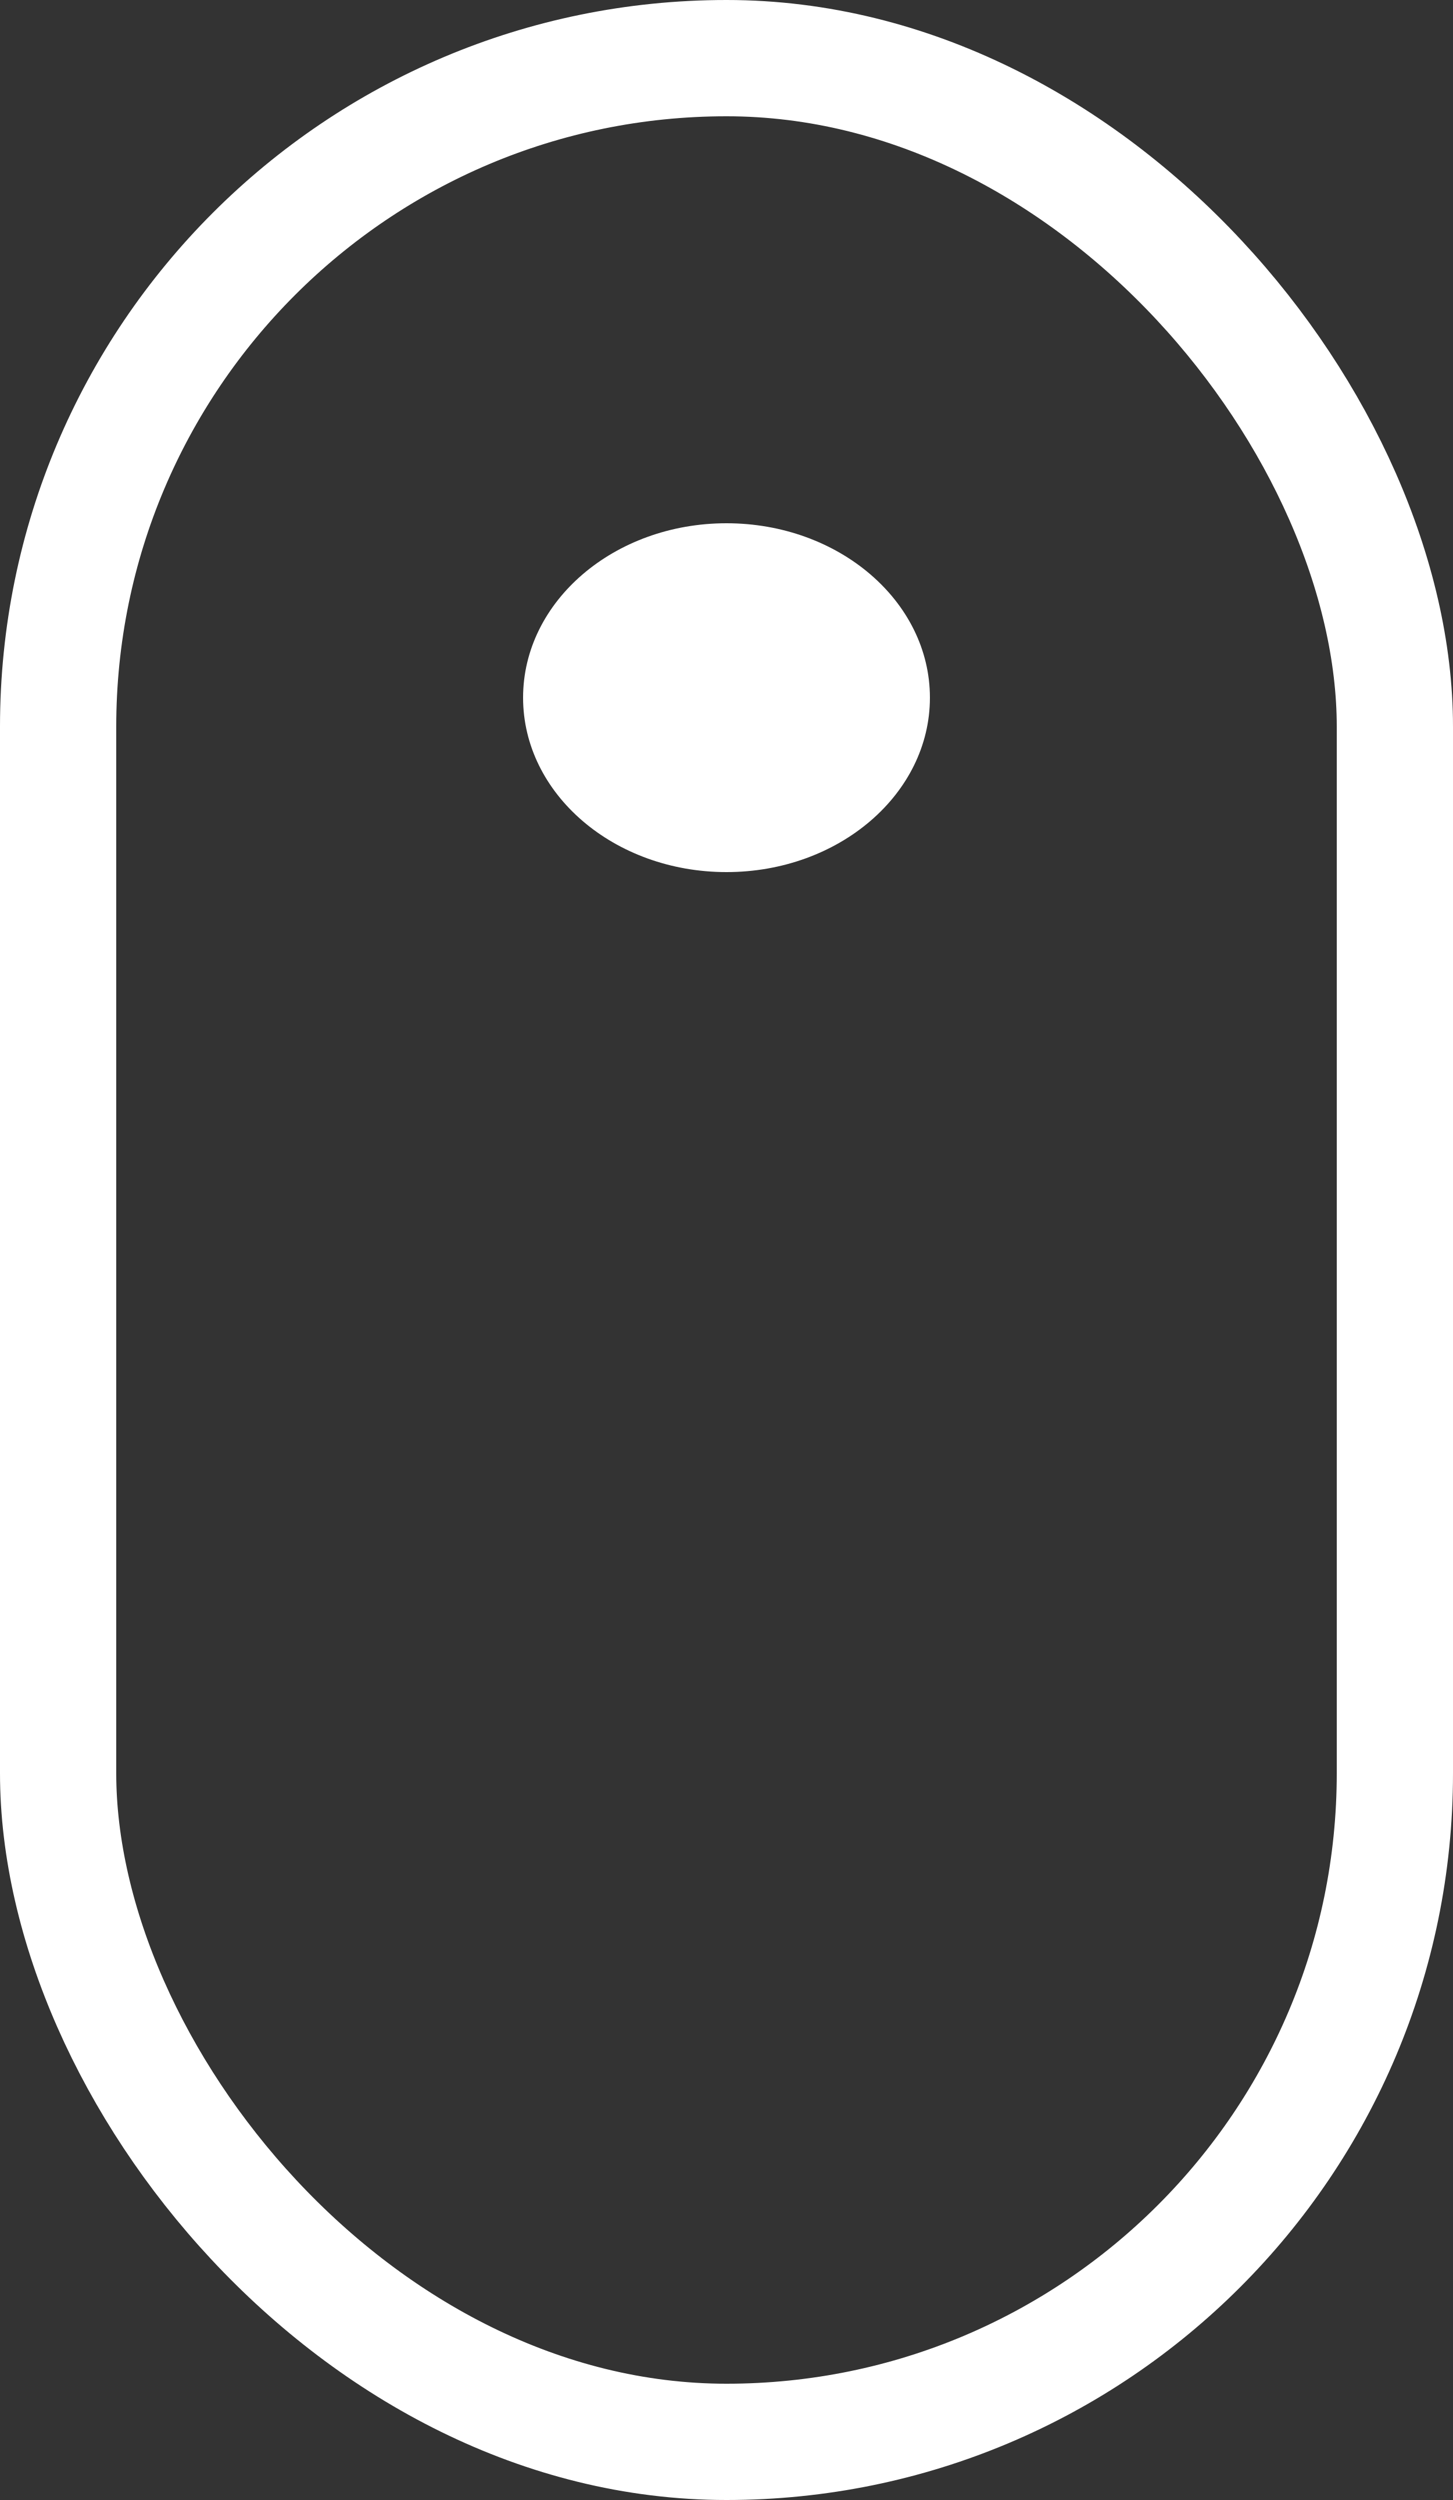
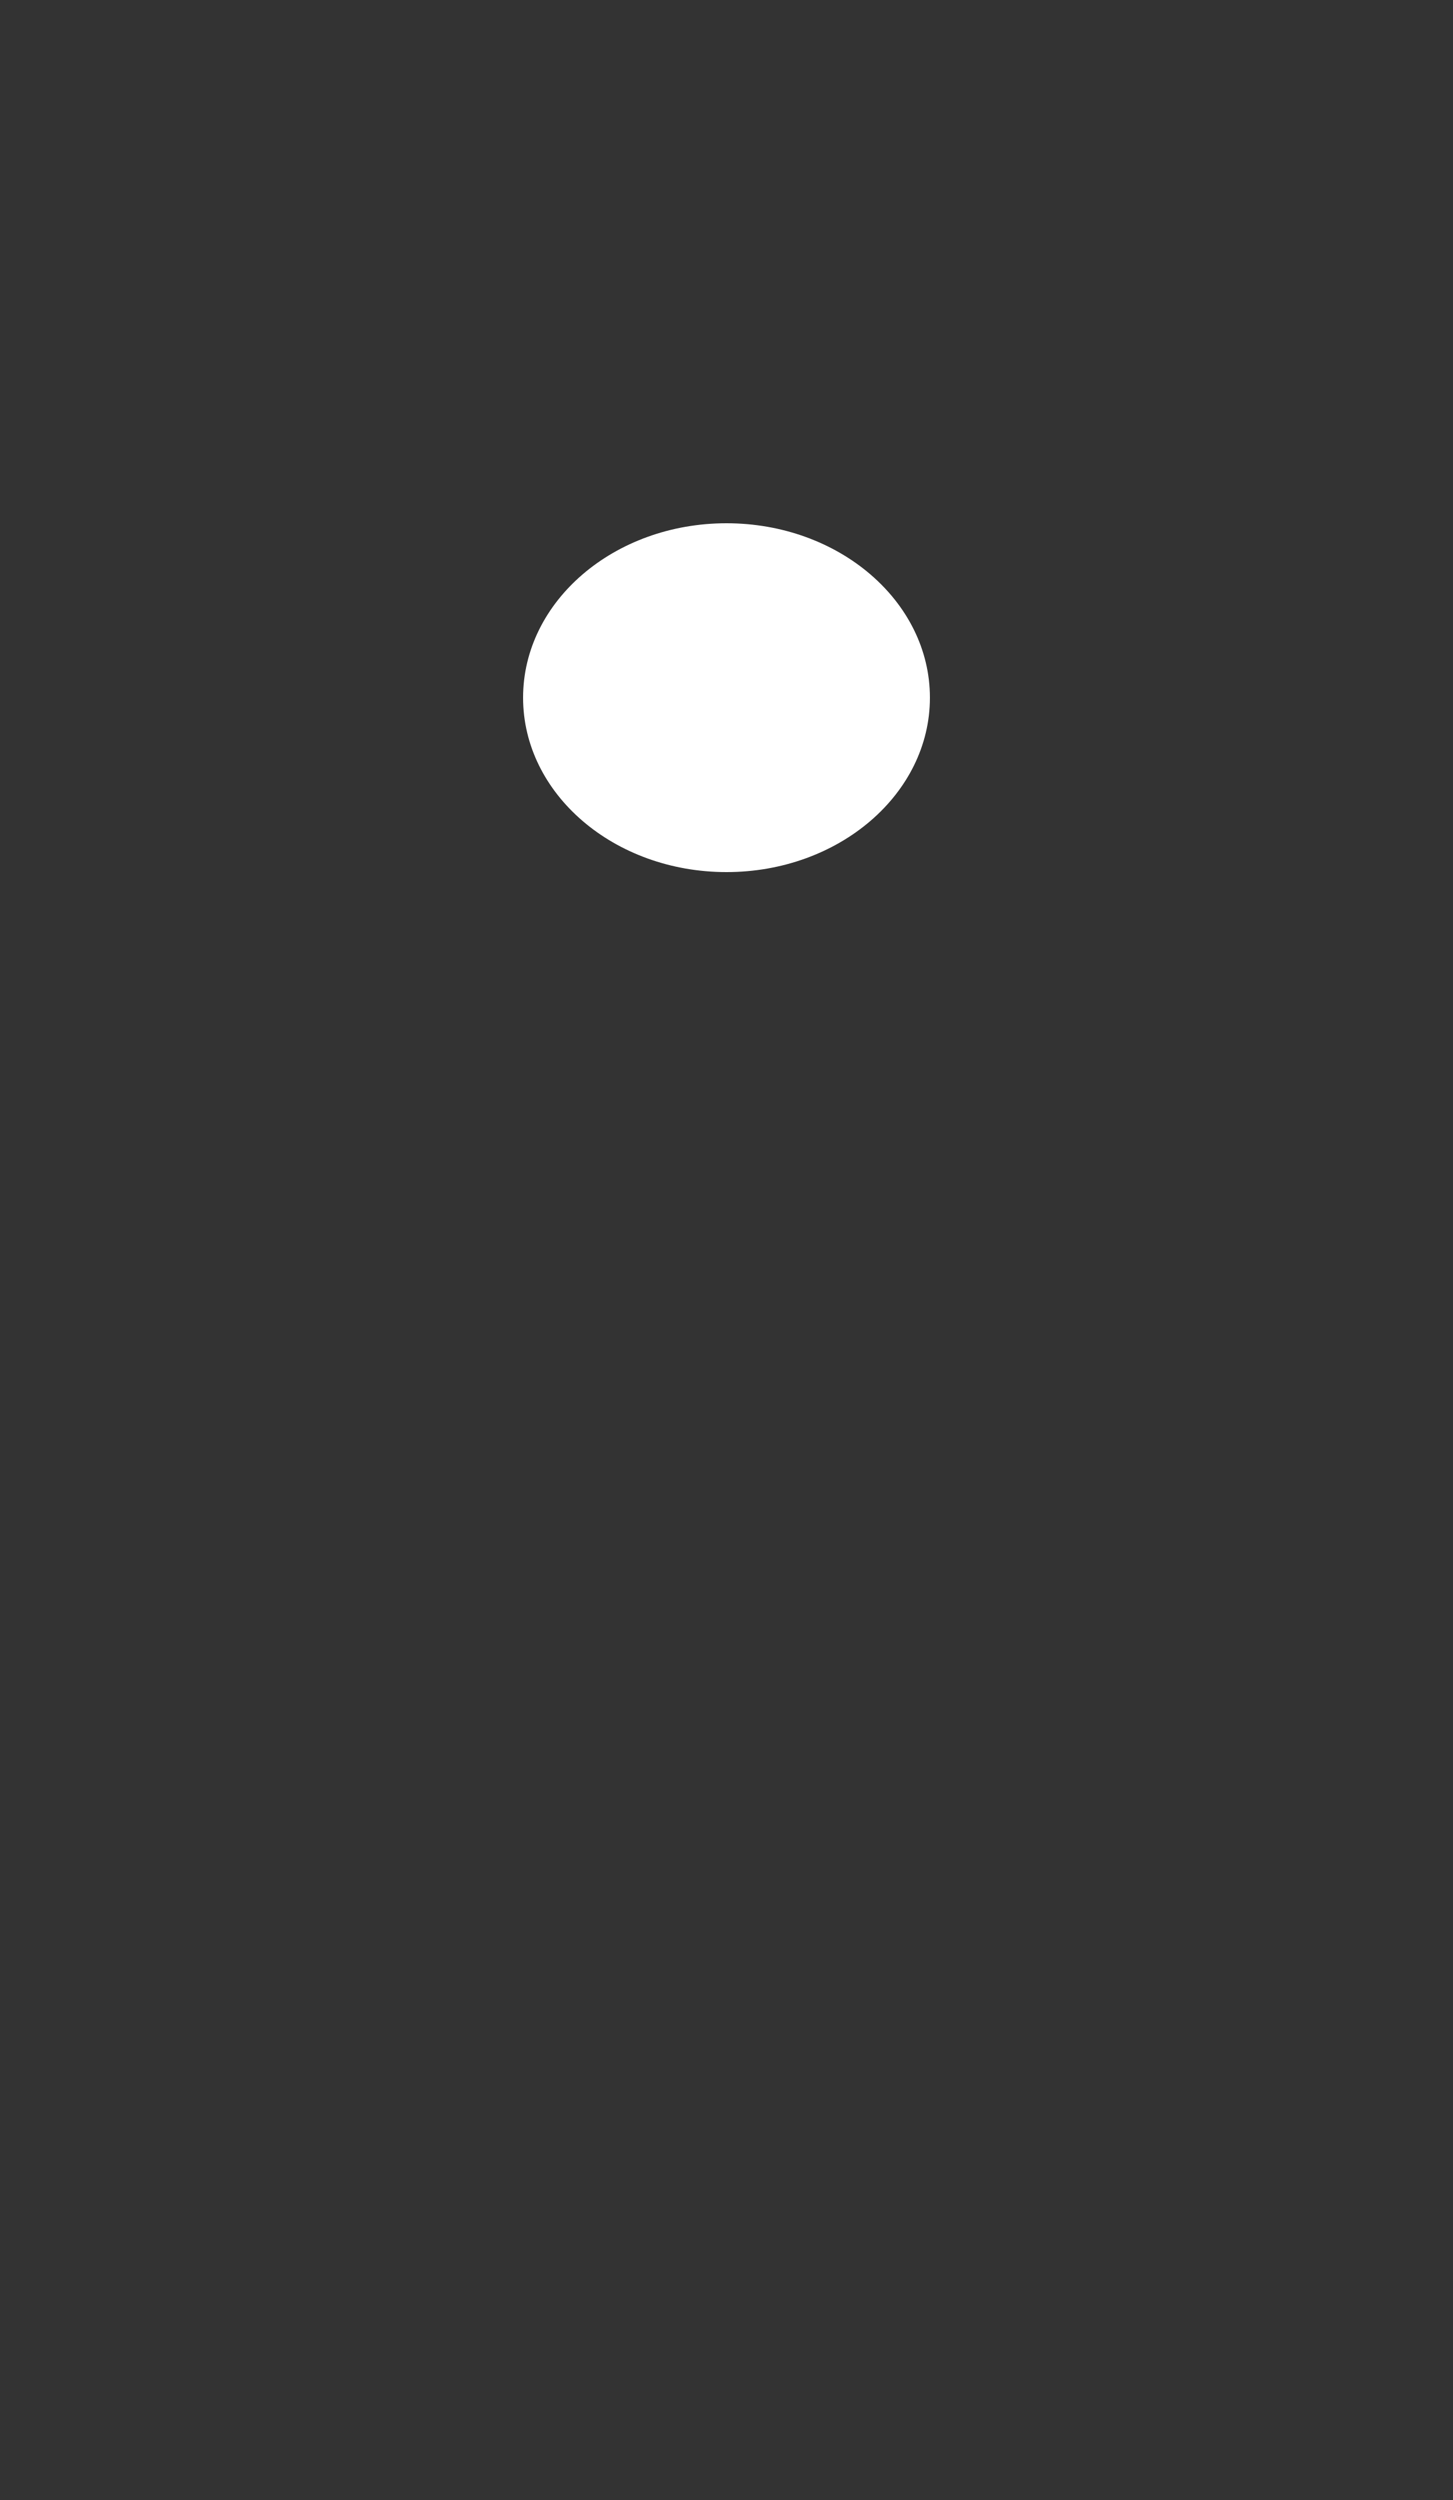
<svg xmlns="http://www.w3.org/2000/svg" width="25" height="43" viewBox="0 0 25 43" fill="none">
  <rect x="0" y="0" width="25" height="43" fill="#333333" stroke="none" />
-   <rect x="1" y="1" width="23" height="41" rx="11.5" stroke="white" stroke-width="2" />
  <ellipse cx="12.5" cy="12" rx="3.5" ry="3" fill="white" />
</svg>